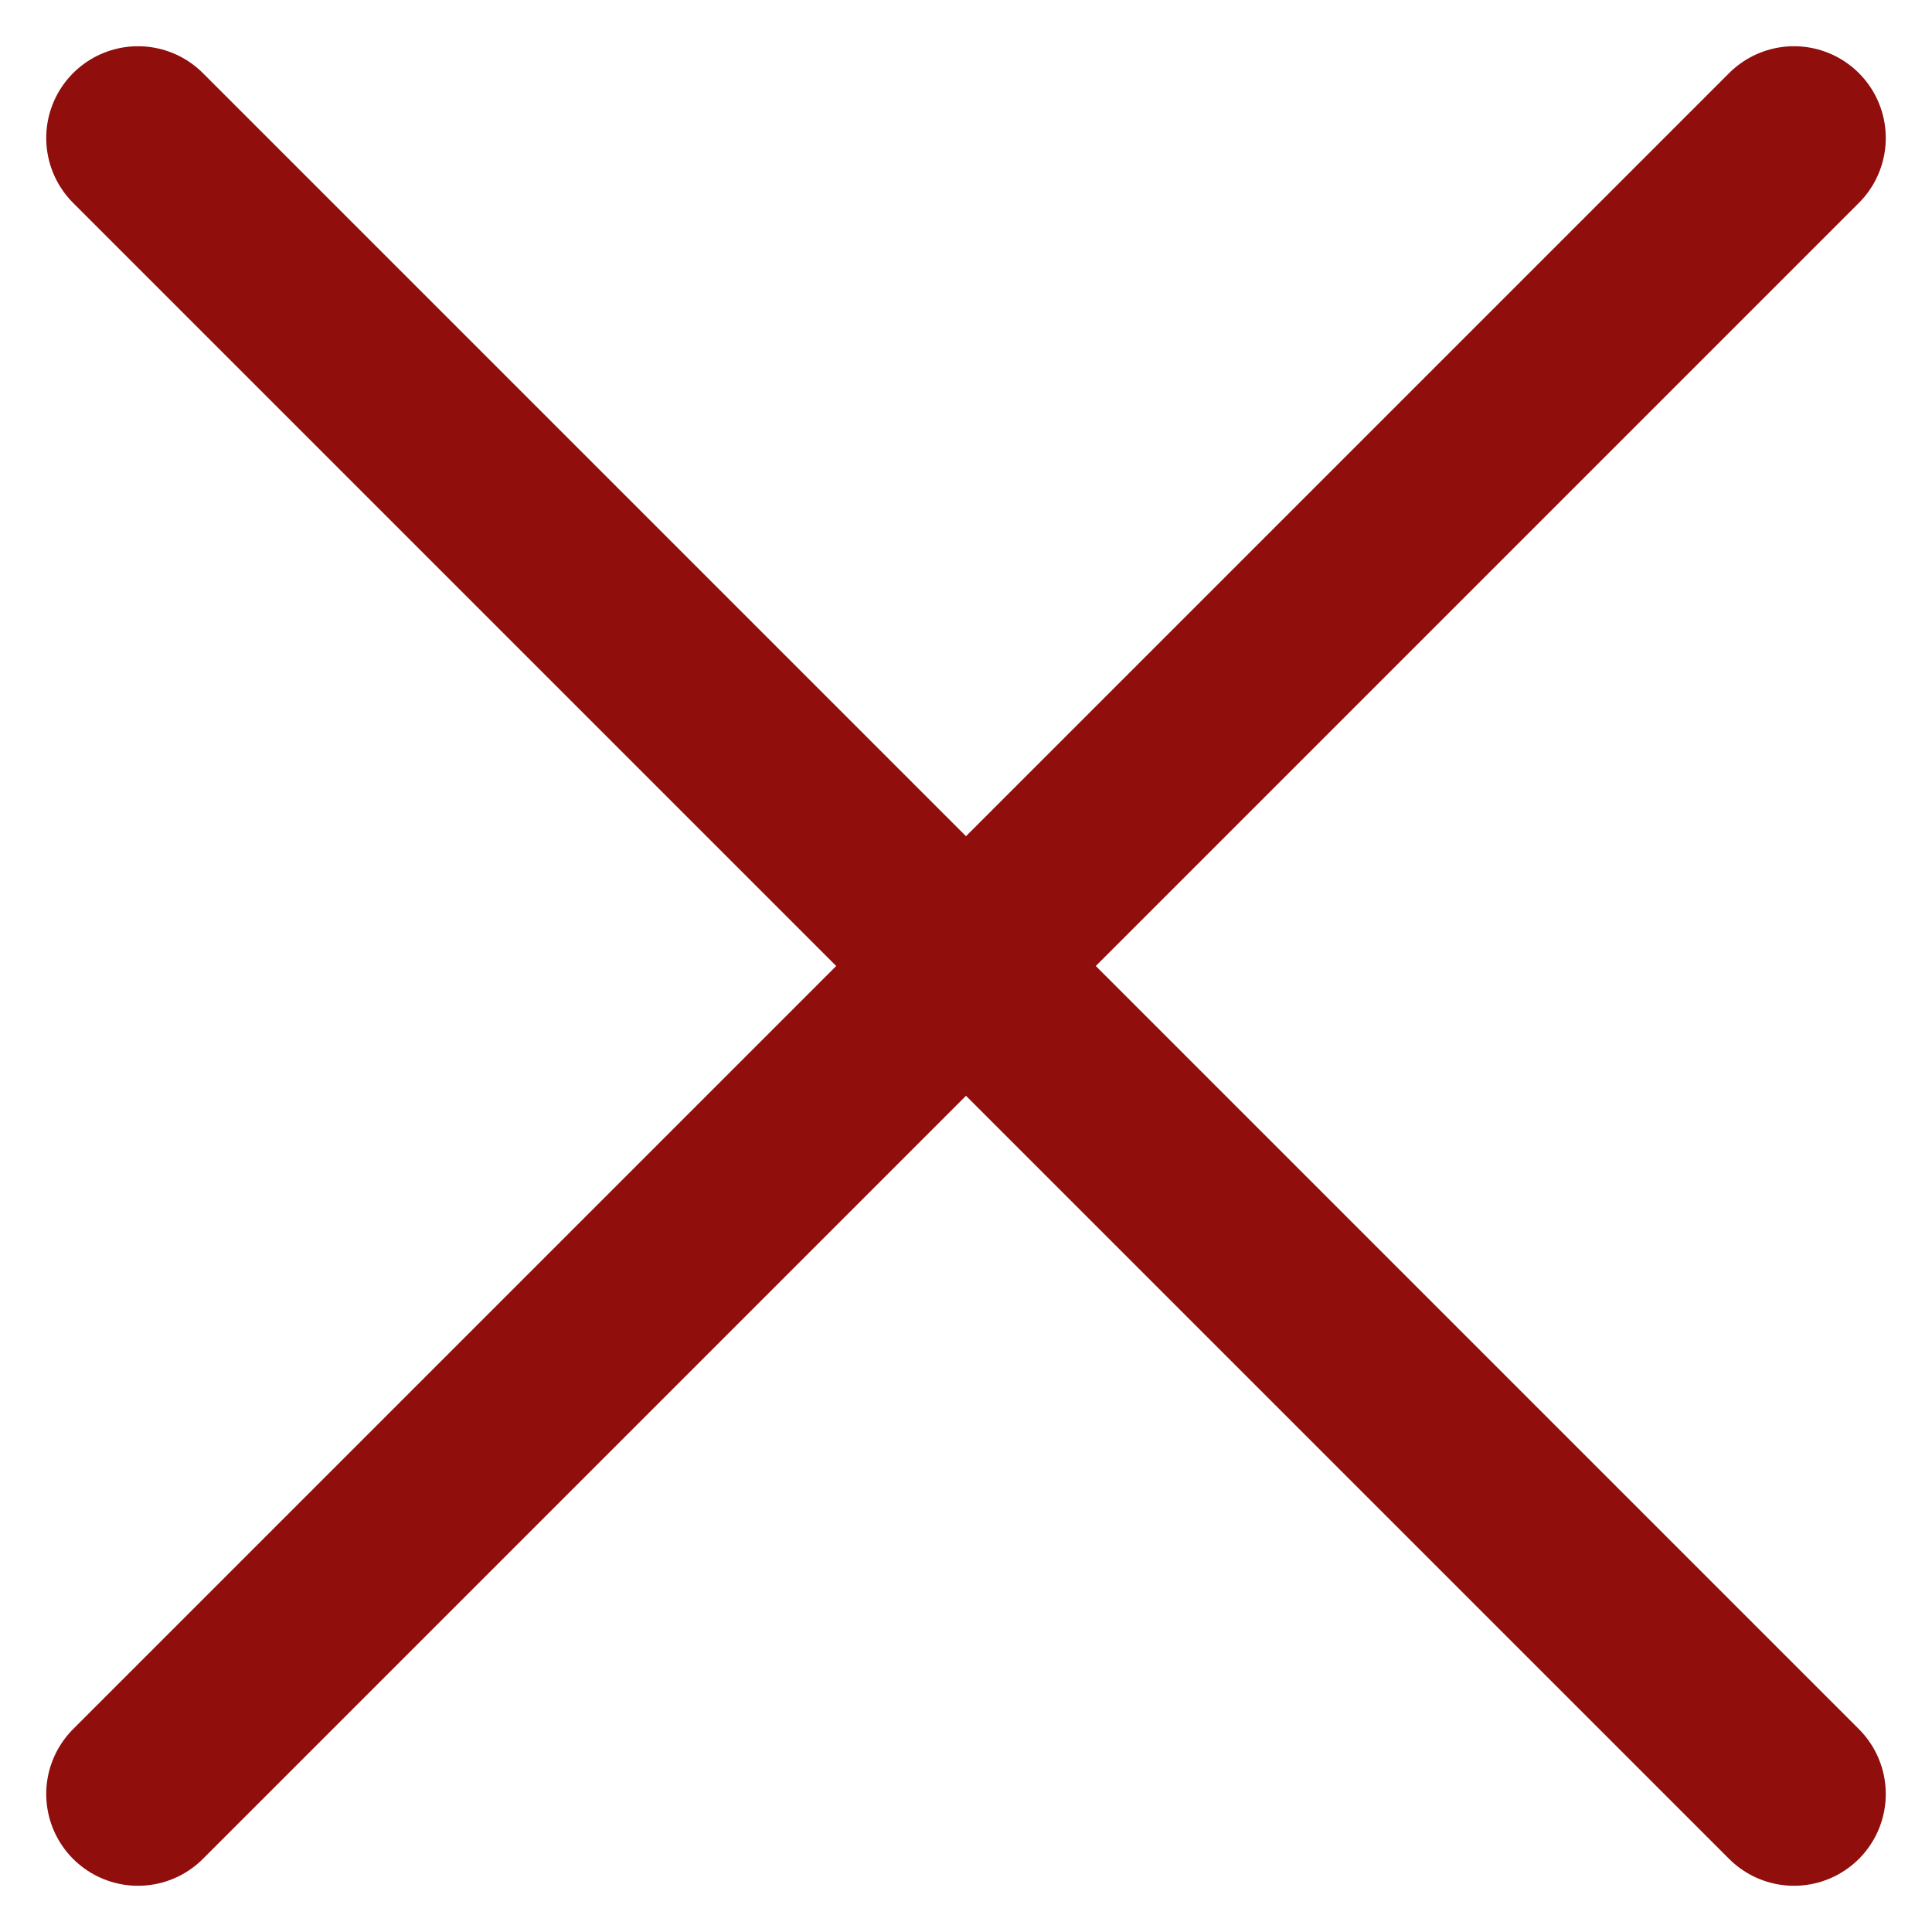
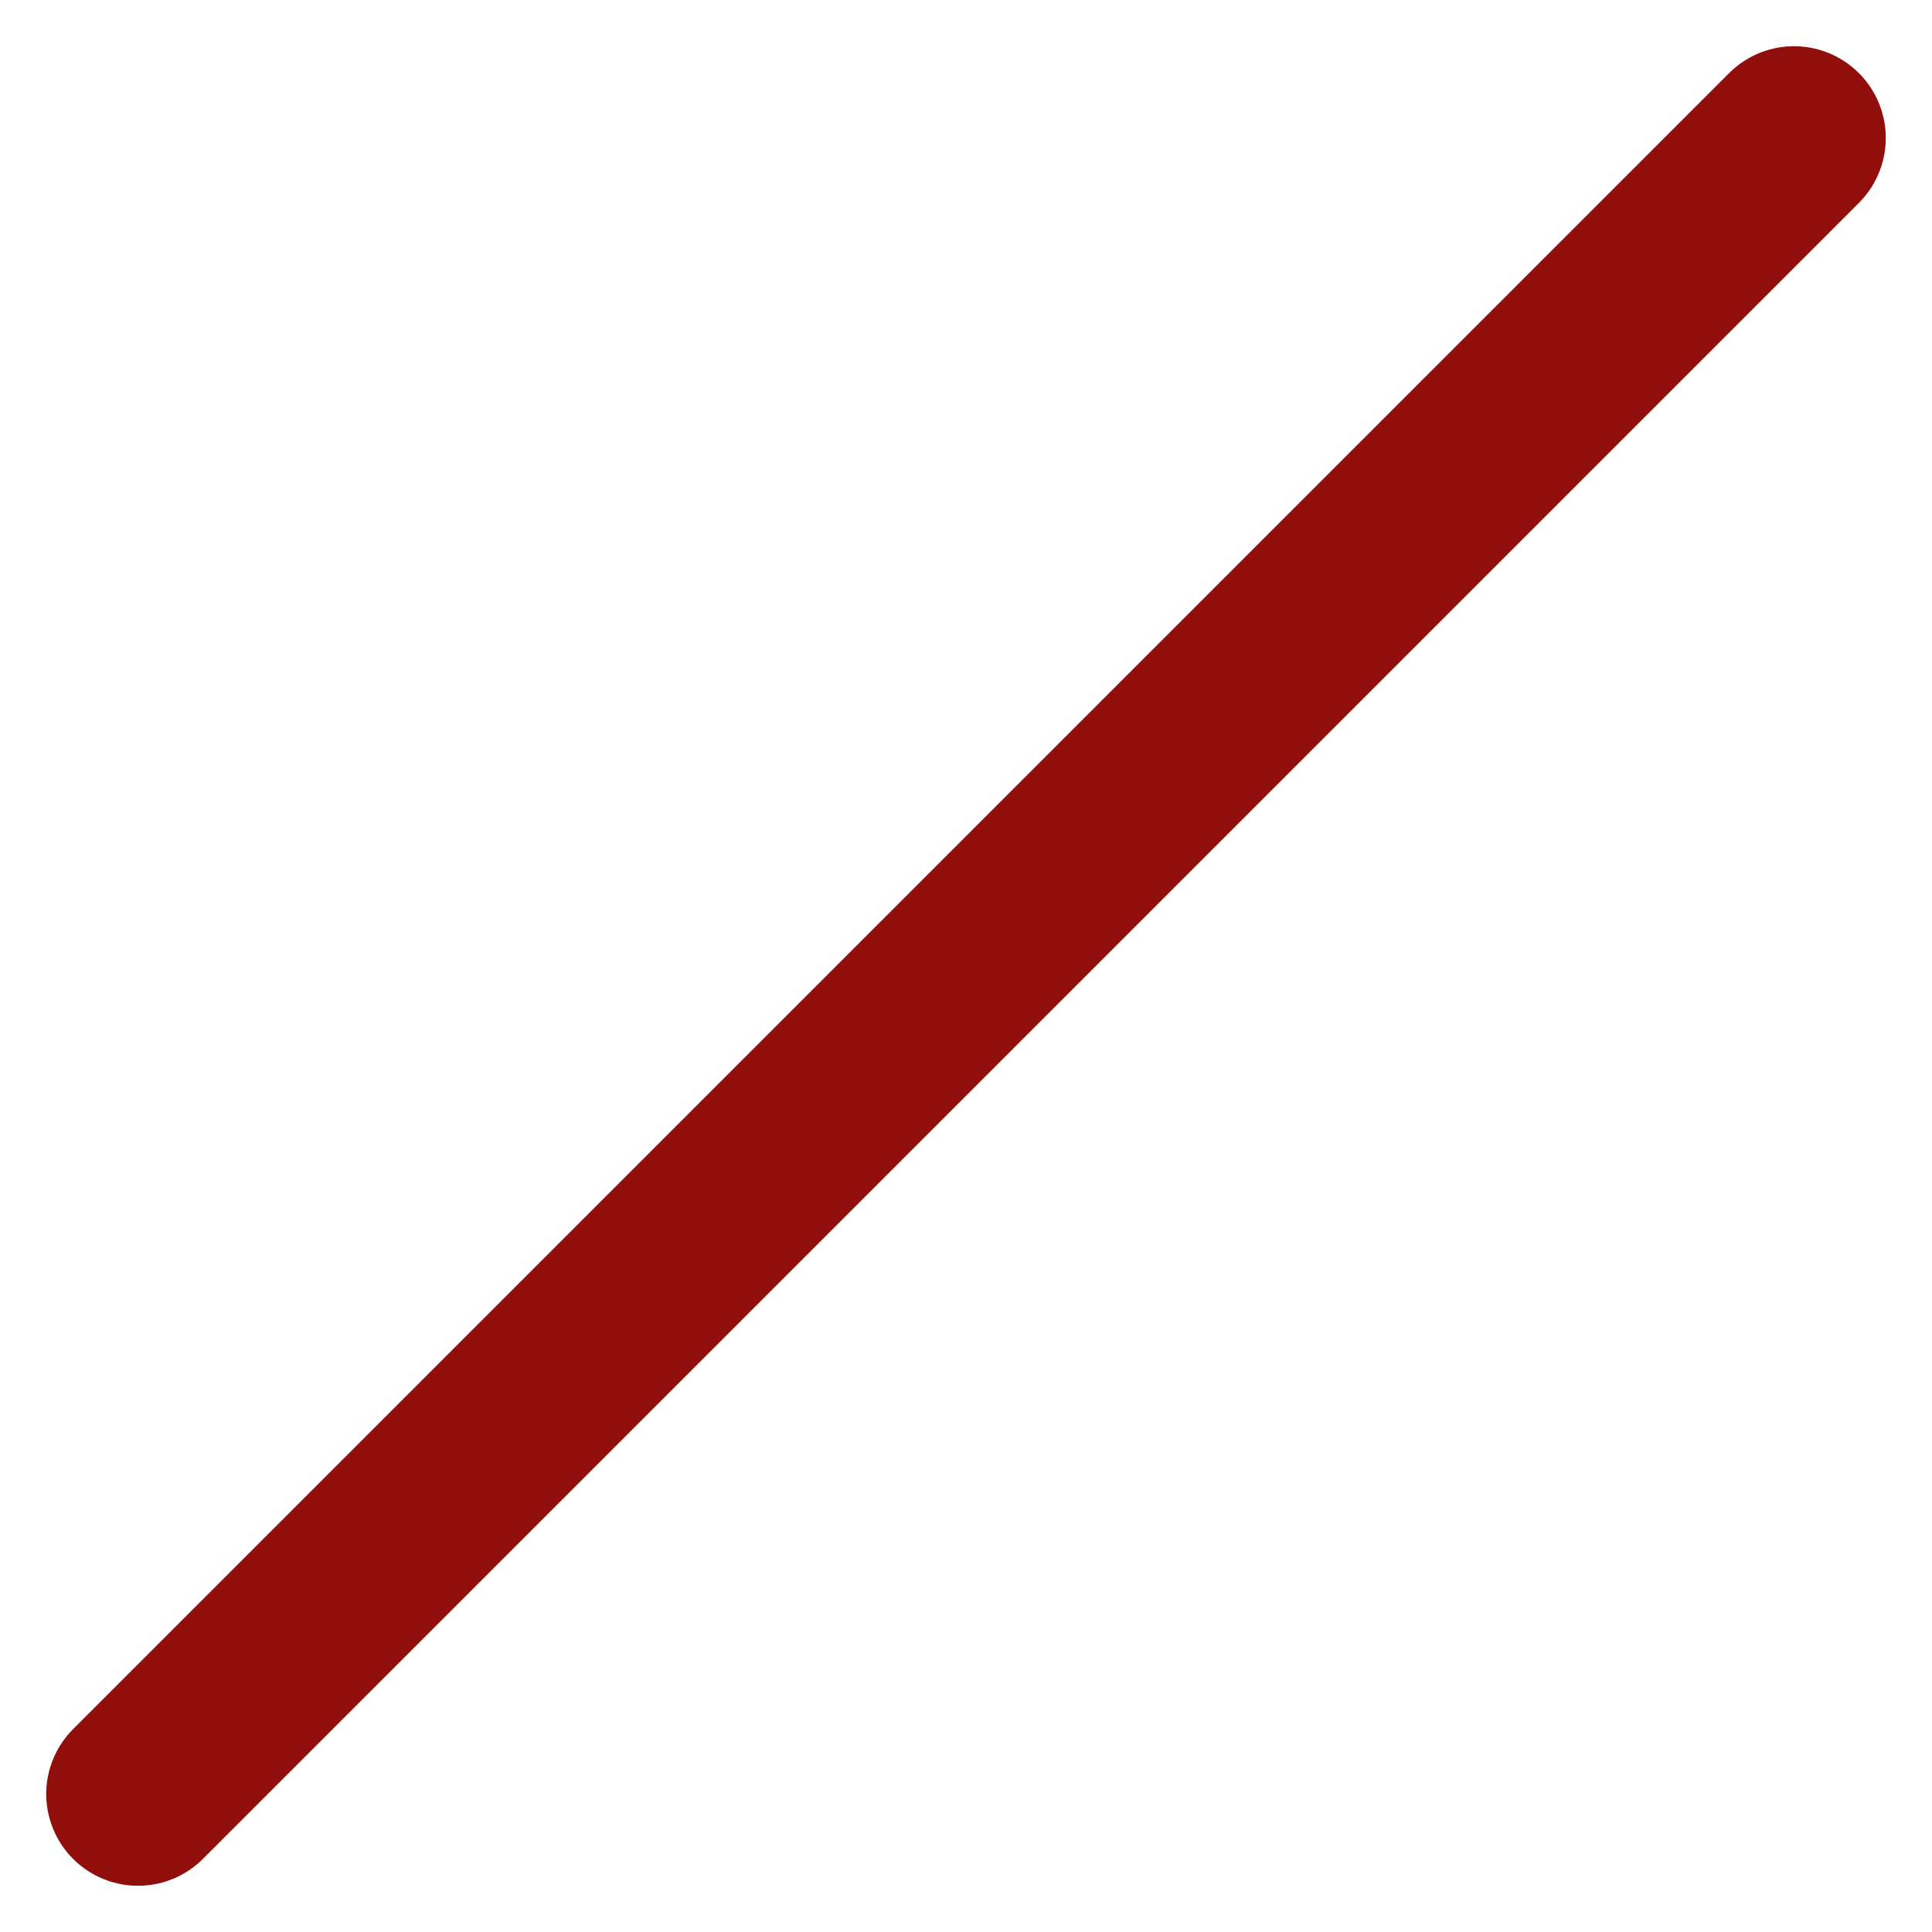
<svg xmlns="http://www.w3.org/2000/svg" width="14" height="14" viewBox="0 0 14 14" fill="none">
-   <path d="M13 1L1 13M1 1L13 13" stroke="#900E0C" stroke-width="1.33" stroke-linecap="round" stroke-linejoin="round" />
+   <path d="M13 1L1 13M1 1" stroke="#900E0C" stroke-width="1.33" stroke-linecap="round" stroke-linejoin="round" />
</svg>